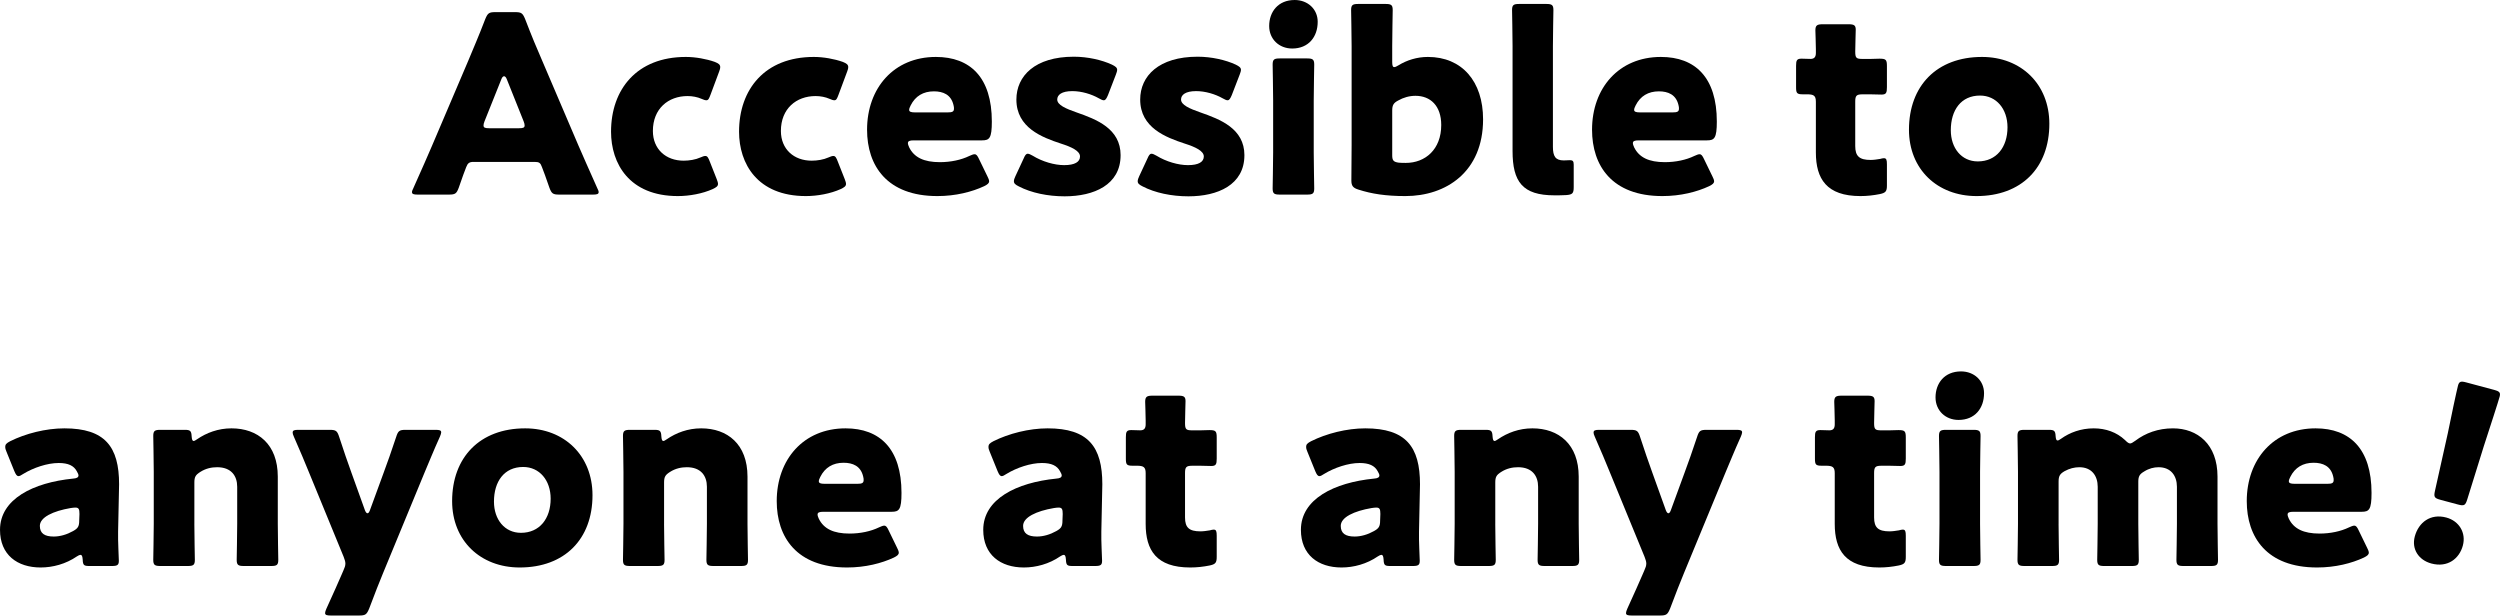
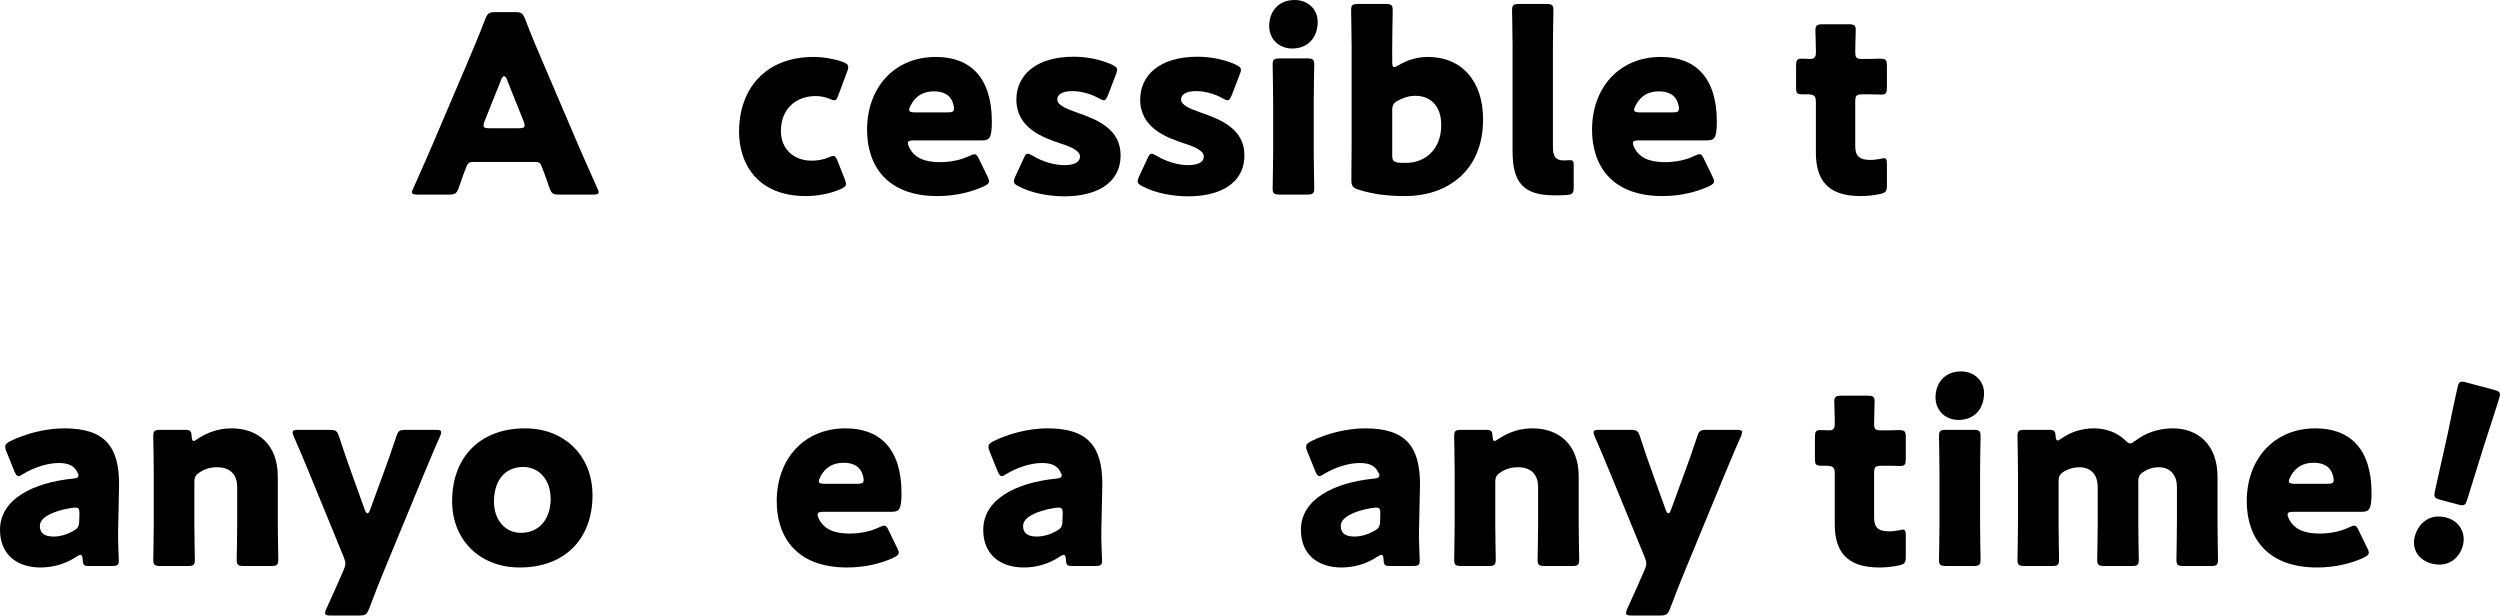
<svg xmlns="http://www.w3.org/2000/svg" id="_レイヤー_2" viewBox="0 0 403.866 99.434">
  <defs>
    <style>.cls-1{fill:#000;stroke-width:0px;}</style>
  </defs>
  <g id="data">
    <path class="cls-1" d="M76.473,26.156c-.641,0-.92.2-1.16.84-.28.76-.6,1.52-1.2,3.319-.359.96-.56,1.12-1.6,1.12h-5.039c-.64,0-.92-.08-.92-.4,0-.16.08-.36.24-.68,1.479-3.319,2.279-5.119,2.959-6.719l5.88-13.798c.76-1.84,1.72-4.04,2.759-6.759.4-.96.601-1.12,1.64-1.12h3.16c1.039,0,1.239.16,1.64,1.12,1.04,2.719,1.999,4.999,2.72,6.639l5.879,13.758c.76,1.76,1.56,3.56,3.039,6.879.16.32.24.52.24.68,0,.32-.28.4-.92.4h-5.439c-1.039,0-1.239-.16-1.6-1.12-.6-1.8-.92-2.56-1.199-3.319-.24-.68-.44-.84-1.16-.84h-9.918ZM78.271,19.597c-.119.28-.159.52-.159.68,0,.36.279.439.92.439h4.799c.64,0,.92-.08.92-.439,0-.16-.04-.4-.16-.68l-2.72-6.799c-.12-.32-.279-.48-.439-.48s-.32.16-.44.48l-2.72,6.799Z" />
-     <path class="cls-1" d="M115.99,29.715c0,.36-.28.56-.88.84-1.6.72-3.72,1.12-5.6,1.12-7.878,0-10.798-5.279-10.798-10.398,0-6.839,4.159-12.078,12.078-12.078,1.56,0,3.319.32,4.679.8.601.24.88.44.88.84,0,.16-.039.4-.159.68l-1.4,3.759c-.239.64-.359.92-.68.92-.2,0-.439-.08-.8-.24-.64-.28-1.439-.44-2.239-.44-3.12,0-5.6,2.04-5.6,5.639,0,2.959,2.12,4.799,4.959,4.799.92,0,1.92-.16,2.72-.52.36-.16.6-.24.8-.24.32,0,.48.28.72.92l1.12,2.839c.12.32.2.56.2.76Z" />
    <path class="cls-1" d="M136.67,29.715c0,.36-.28.56-.88.84-1.6.72-3.72,1.12-5.6,1.12-7.878,0-10.798-5.279-10.798-10.398,0-6.839,4.159-12.078,12.078-12.078,1.56,0,3.319.32,4.679.8.601.24.88.44.88.84,0,.16-.039.4-.159.68l-1.4,3.759c-.239.64-.359.92-.68.92-.2,0-.439-.08-.8-.24-.64-.28-1.439-.44-2.239-.44-3.12,0-5.6,2.04-5.6,5.639,0,2.959,2.12,4.799,4.959,4.799.92,0,1.92-.16,2.72-.52.36-.16.6-.24.8-.24.32,0,.48.28.72.92l1.12,2.839c.12.32.2.56.2.76Z" />
    <path class="cls-1" d="M159.509,28.475c.16.32.28.6.28.8,0,.32-.24.52-.8.8-1.96.919-4.6,1.6-7.559,1.6-8.159,0-11.358-4.919-11.358-10.718,0-6.719,4.319-11.758,11.118-11.758,5.56,0,9.038,3.32,9.038,10.438,0,2.72-.399,3.04-1.6,3.04h-11.038c-.64,0-.92.12-.92.44,0,.2.08.4.2.68.8,1.64,2.399,2.4,4.959,2.4,1.76,0,3.439-.36,4.76-1,.359-.16.64-.28.84-.28.319,0,.479.24.76.84l1.319,2.719ZM154.11,17.557c0-.16,0-.32-.08-.6-.4-1.68-1.68-2.2-3.16-2.2-1.72,0-2.999.76-3.759,2.28-.16.32-.24.52-.24.72,0,.28.28.4.92.4h5.319c.72,0,1-.12,1-.6Z" />
    <path class="cls-1" d="M181.028,25.076c0,4.799-4.319,6.639-9.038,6.639-2.72,0-5.399-.56-7.398-1.6-.561-.28-.8-.479-.8-.84,0-.2.079-.479.239-.8l1.32-2.839c.239-.56.399-.8.68-.8.2,0,.439.12.8.32,1.56.96,3.52,1.52,5.079,1.52,1.72,0,2.56-.52,2.56-1.399s-1.319-1.52-3.079-2.08c-3.04-1-7.199-2.56-7.199-7.119,0-3.799,3-6.918,9.278-6.918,2.24,0,4.52.52,6.159,1.28.56.28.84.479.84.84,0,.2-.08.44-.2.76l-1.279,3.319c-.24.56-.4.84-.68.84-.2,0-.44-.12-.801-.32-1.199-.68-2.799-1.16-4.279-1.16-1.72,0-2.439.6-2.439,1.359,0,.88,1.4,1.48,3.12,2.08,3.199,1.12,7.118,2.6,7.118,6.919Z" />
    <path class="cls-1" d="M201.028,25.076c0,4.799-4.319,6.639-9.038,6.639-2.72,0-5.399-.56-7.398-1.6-.561-.28-.8-.479-.8-.84,0-.2.079-.479.239-.8l1.32-2.839c.239-.56.399-.8.68-.8.2,0,.439.12.8.32,1.56.96,3.52,1.52,5.079,1.52,1.72,0,2.56-.52,2.56-1.399s-1.319-1.52-3.079-2.08c-3.04-1-7.199-2.56-7.199-7.119,0-3.799,3-6.918,9.278-6.918,2.24,0,4.52.52,6.159,1.28.56.28.84.479.84.84,0,.2-.08.44-.2.76l-1.279,3.319c-.24.56-.4.84-.68.84-.2,0-.44-.12-.801-.32-1.199-.68-2.799-1.16-4.279-1.16-1.72,0-2.439.6-2.439,1.359,0,.88,1.4,1.48,3.12,2.08,3.199,1.12,7.118,2.6,7.118,6.919Z" />
    <path class="cls-1" d="M212.869,3.52c0,2.439-1.479,4.319-4.119,4.319-2.119,0-3.719-1.52-3.719-3.64,0-2.279,1.439-4.199,4.119-4.199,2.119,0,3.719,1.48,3.719,3.52ZM206.751,31.435c-.92,0-1.16-.16-1.16-1,0-.28.08-4.16.08-5.799v-8.398c0-1.64-.08-5.519-.08-5.799,0-.84.24-1,1.16-1h4.398c.92,0,1.16.16,1.16,1,0,.28-.08,4.159-.08,5.799v8.398c0,1.64.08,5.519.08,5.799,0,.84-.24,1-1.16,1h-4.398Z" />
    <path class="cls-1" d="M230.668,9.198c5.519,0,8.918,3.959,8.918,10.079,0,8.479-5.959,12.398-12.558,12.398-3.16,0-5.439-.36-7.559-1.04-.92-.28-1.16-.64-1.16-1.479,0-.52.04-4.08.04-5.719V7.439c0-1.64-.08-5.519-.08-5.799,0-.84.24-1,1.16-1h4.399c.919,0,1.159.16,1.159,1,0,.28-.08,4.159-.08,5.799v2.56c0,.56.08.84.32.84.16,0,.359-.08.68-.28,1.359-.84,3-1.36,4.76-1.36ZM232.827,20.197c0-3.12-1.76-4.719-4.159-4.719-1,0-1.96.28-2.8.76-.76.4-.96.76-.96,1.64v7.199c0,.84.2,1.08,1.04,1.2.36.04.76.04,1.16.04,3.119,0,5.719-2.16,5.719-6.119Z" />
    <path class="cls-1" d="M253.028,31.515c-.64.04-1.279.04-1.92.04-5.159,0-6.759-2.2-6.759-7.159V7.439c0-1.64-.08-5.519-.08-5.799,0-.84.24-1,1.16-1h4.359c.92,0,1.16.16,1.16,1,0,.28-.08,4.159-.08,5.799v16.277c0,1.52.399,2.2,1.76,2.2.359,0,.879-.04.999-.04.44,0,.601.16.601.72v3.639c0,1-.2,1.2-1.2,1.28Z" />
    <path class="cls-1" d="M276.627,28.475c.16.32.28.6.28.8,0,.32-.24.52-.8.8-1.96.919-4.6,1.6-7.559,1.6-8.159,0-11.358-4.919-11.358-10.718,0-6.719,4.319-11.758,11.118-11.758,5.56,0,9.039,3.32,9.039,10.438,0,2.72-.4,3.04-1.601,3.04h-11.038c-.64,0-.92.12-.92.44,0,.2.08.4.2.68.8,1.64,2.399,2.4,4.959,2.4,1.76,0,3.439-.36,4.76-1,.359-.16.64-.28.84-.28.319,0,.479.24.76.84l1.319,2.719ZM271.229,17.557c0-.16,0-.32-.08-.6-.4-1.68-1.68-2.2-3.16-2.2-1.72,0-2.999.76-3.759,2.28-.16.32-.24.52-.24.72,0,.28.28.4.92.4h5.319c.72,0,1-.12,1-.6Z" />
    <path class="cls-1" d="M304.826,29.955c0,.96-.2,1.2-1.16,1.4-1,.2-2.039.32-3.119.32-5.479,0-7.199-2.8-7.199-7.039v-8.199c0-1-.359-1.2-1.439-1.2h-.68c-.96,0-1.08-.2-1.08-1.16v-3.439c0-.88.12-1.16.88-1.16.36,0,.92.04,1.439.04.561,0,.88-.24.88-.96v-.64c0-1.12-.08-2.479-.08-2.999,0-.84.28-1,1.2-1h4.159c.88,0,1.16.16,1.16.88,0,.52-.08,2.56-.08,3.52,0,1.04.16,1.2,1.16,1.2h1.319c.439,0,1.12-.04,1.439-.04,1.04,0,1.2.16,1.2,1.2v3.399c0,.92-.12,1.2-.88,1.2-.521,0-1.24-.04-1.76-.04h-1.28c-.999,0-1.199.2-1.199,1.2v7.159c0,1.64.68,2.239,2.479,2.239.52,0,1-.08,1.52-.16.28-.08.48-.12.64-.12.4,0,.48.28.48,1v3.399Z" />
-     <path class="cls-1" d="M331.064,19.997c0,7.119-4.52,11.678-11.759,11.678-6.358,0-10.918-4.359-10.918-10.718,0-7.079,4.479-11.758,11.798-11.758,6.319,0,10.879,4.399,10.879,10.798ZM315.146,21.037c0,2.879,1.72,5.039,4.359,5.039,3,0,4.799-2.28,4.799-5.519,0-2.959-1.799-5.119-4.438-5.119-3.08,0-4.72,2.359-4.72,5.599Z" />
    <path class="cls-1" d="M14.438,91.435c-.88,0-1.04-.12-1.08-1.04-.04-.52-.12-.76-.36-.76-.12,0-.319.08-.56.24-1.8,1.24-3.919,1.8-5.879,1.8-3.76,0-6.559-2.04-6.559-6.079,0-4.999,5.398-7.639,11.798-8.279.6-.04.88-.2.88-.52,0-.16-.12-.4-.28-.68-.479-.88-1.359-1.32-2.92-1.32-1.839,0-4.079.76-5.719,1.76-.359.24-.6.36-.76.36-.28,0-.439-.24-.68-.8l-1.28-3.159c-.159-.36-.199-.56-.199-.76,0-.4.199-.6.8-.919,2.479-1.24,5.759-2.08,8.758-2.08,6.56,0,8.839,2.96,8.839,9.039l-.16,7.639c-.04,1.52.12,4.2.12,4.719,0,.68-.24.84-1.12.84h-3.639ZM12.157,81.996c-.12,0-.56.04-.76.08-2.799.48-4.959,1.48-4.959,2.88,0,1.24.8,1.719,2.239,1.719,1.04,0,2.12-.32,3.12-.879.8-.44,1-.76,1-1.72l.04-1.04c0-.8-.12-1.04-.681-1.04Z" />
    <path class="cls-1" d="M31.397,84.636c0,1.64.08,5.519.08,5.799,0,.84-.24,1-1.159,1h-4.399c-.92,0-1.16-.16-1.16-1,0-.28.08-4.16.08-5.799v-8.398c0-1.64-.08-5.519-.08-5.799,0-.84.24-1,1.16-1h3.919c.88,0,1.08.16,1.12,1.04.04.52.12.76.319.76.12,0,.28-.08.561-.28,1.52-1.04,3.399-1.76,5.559-1.76,4.239,0,7.479,2.56,7.479,7.799v7.639c0,1.64.08,5.519.08,5.799,0,.84-.239,1-1.159,1h-4.399c-.92,0-1.16-.16-1.16-1,0-.28.08-4.16.08-5.799v-5.999c0-1.76-.96-3.159-3.239-3.159-.92,0-1.84.2-2.72.76-.76.48-.96.8-.96,1.72v6.679Z" />
    <path class="cls-1" d="M61.877,92.595c-.64,1.56-1.279,3.159-2.239,5.719-.4.96-.6,1.12-1.64,1.12h-4.56c-.64,0-.92-.08-.92-.4,0-.16.08-.4.2-.68,1.2-2.6,1.92-4.279,2.52-5.639l.24-.56c.2-.44.319-.76.319-1.12,0-.32-.119-.64-.279-1.08l-5.6-13.638c-.72-1.8-1.399-3.359-2.439-5.759-.16-.36-.2-.52-.2-.68,0-.36.28-.44.92-.44h5.039c1.04,0,1.24.16,1.561,1.16.76,2.32,1.319,3.959,1.959,5.719l2.2,6.119c.12.32.279.48.399.48.16,0,.28-.16.4-.48l2.239-6.119c.64-1.72,1.2-3.319,2-5.719.319-1,.52-1.16,1.56-1.16h4.799c.641,0,.92.08.92.4,0,.16-.08.4-.199.68-1.12,2.48-1.76,4.12-2.48,5.799l-6.719,16.277Z" />
    <path class="cls-1" d="M95.716,79.997c0,7.119-4.52,11.678-11.759,11.678-6.358,0-10.918-4.359-10.918-10.718,0-7.079,4.479-11.758,11.798-11.758,6.319,0,10.879,4.399,10.879,10.798ZM79.798,81.037c0,2.879,1.72,5.039,4.359,5.039,3,0,4.799-2.28,4.799-5.519,0-2.959-1.799-5.119-4.438-5.119-3.08,0-4.72,2.359-4.72,5.599Z" />
-     <path class="cls-1" d="M107.277,84.636c0,1.64.08,5.519.08,5.799,0,.84-.24,1-1.159,1h-4.399c-.92,0-1.16-.16-1.16-1,0-.28.08-4.16.08-5.799v-8.398c0-1.64-.08-5.519-.08-5.799,0-.84.24-1,1.16-1h3.919c.88,0,1.08.16,1.12,1.04.04.52.12.76.319.76.12,0,.28-.08.561-.28,1.52-1.04,3.399-1.76,5.559-1.76,4.239,0,7.479,2.56,7.479,7.799v7.639c0,1.64.08,5.519.08,5.799,0,.84-.239,1-1.159,1h-4.399c-.92,0-1.16-.16-1.16-1,0-.28.08-4.16.08-5.799v-5.999c0-1.76-.96-3.159-3.239-3.159-.92,0-1.84.2-2.72.76-.76.48-.96.8-.96,1.72v6.679Z" />
    <path class="cls-1" d="M144.915,88.475c.16.32.28.6.28.8,0,.32-.24.52-.8.8-1.96.919-4.6,1.6-7.559,1.6-8.159,0-11.358-4.919-11.358-10.718,0-6.719,4.319-11.758,11.118-11.758,5.56,0,9.038,3.32,9.038,10.438,0,2.72-.399,3.04-1.6,3.04h-11.038c-.64,0-.92.12-.92.44,0,.2.08.4.2.68.8,1.64,2.399,2.4,4.959,2.4,1.76,0,3.439-.36,4.76-1,.359-.16.64-.28.84-.28.319,0,.479.24.76.84l1.319,2.719ZM139.517,77.557c0-.16,0-.32-.08-.6-.4-1.68-1.68-2.2-3.16-2.2-1.72,0-2.999.76-3.759,2.28-.16.32-.24.52-.24.72,0,.28.28.4.92.4h5.319c.72,0,1-.12,1-.6Z" />
    <path class="cls-1" d="M173.276,91.435c-.88,0-1.04-.12-1.08-1.04-.04-.52-.12-.76-.36-.76-.119,0-.319.08-.56.24-1.8,1.24-3.919,1.8-5.879,1.8-3.76,0-6.559-2.04-6.559-6.079,0-4.999,5.398-7.639,11.798-8.279.6-.04.88-.2.88-.52,0-.16-.12-.4-.28-.68-.479-.88-1.359-1.32-2.92-1.32-1.839,0-4.079.76-5.719,1.76-.359.24-.6.36-.76.36-.28,0-.439-.24-.68-.8l-1.28-3.159c-.159-.36-.199-.56-.199-.76,0-.4.199-.6.8-.919,2.479-1.24,5.759-2.08,8.758-2.08,6.56,0,8.839,2.96,8.839,9.039l-.16,7.639c-.04,1.52.12,4.2.12,4.719,0,.68-.24.84-1.12.84h-3.639ZM170.996,81.996c-.12,0-.56.04-.76.08-2.799.48-4.959,1.48-4.959,2.88,0,1.24.8,1.719,2.239,1.719,1.04,0,2.12-.32,3.12-.879.8-.44,1-.76,1-1.72l.04-1.04c0-.8-.12-1.04-.681-1.04Z" />
-     <path class="cls-1" d="M196.556,89.955c0,.96-.2,1.2-1.16,1.4-1,.2-2.039.32-3.119.32-5.479,0-7.199-2.8-7.199-7.039v-8.199c0-1-.359-1.2-1.439-1.2h-.68c-.96,0-1.08-.2-1.08-1.16v-3.439c0-.88.12-1.16.88-1.16.36,0,.92.04,1.439.04.561,0,.88-.24.88-.96v-.64c0-1.12-.08-2.479-.08-2.999,0-.84.28-1,1.2-1h4.159c.88,0,1.16.16,1.16.88,0,.52-.08,2.56-.08,3.52,0,1.04.16,1.2,1.159,1.2h1.32c.439,0,1.12-.04,1.439-.04,1.04,0,1.2.16,1.2,1.2v3.399c0,.92-.12,1.2-.88,1.2-.52,0-1.24-.04-1.76-.04h-1.28c-.999,0-1.199.2-1.199,1.2v7.159c0,1.64.68,2.239,2.479,2.239.52,0,1-.08,1.52-.16.28-.08.48-.12.64-.12.4,0,.48.28.48,1v3.399Z" />
    <path class="cls-1" d="M224.594,91.435c-.88,0-1.04-.12-1.08-1.04-.04-.52-.12-.76-.36-.76-.12,0-.319.08-.56.24-1.8,1.24-3.919,1.8-5.879,1.8-3.76,0-6.559-2.04-6.559-6.079,0-4.999,5.398-7.639,11.798-8.279.6-.04.88-.2.88-.52,0-.16-.12-.4-.28-.68-.479-.88-1.359-1.32-2.92-1.32-1.839,0-4.079.76-5.719,1.76-.359.24-.6.36-.76.36-.28,0-.439-.24-.68-.8l-1.28-3.159c-.159-.36-.199-.56-.199-.76,0-.4.199-.6.8-.919,2.479-1.24,5.759-2.08,8.758-2.08,6.56,0,8.839,2.96,8.839,9.039l-.16,7.639c-.04,1.52.12,4.2.12,4.719,0,.68-.24.84-1.12.84h-3.639ZM222.313,81.996c-.12,0-.56.04-.76.08-2.799.48-4.959,1.48-4.959,2.88,0,1.24.8,1.719,2.239,1.719,1.04,0,2.12-.32,3.12-.879.8-.44,1-.76,1-1.72l.04-1.04c0-.8-.12-1.04-.681-1.04Z" />
    <path class="cls-1" d="M241.554,84.636c0,1.64.08,5.519.08,5.799,0,.84-.24,1-1.159,1h-4.399c-.92,0-1.16-.16-1.16-1,0-.28.08-4.16.08-5.799v-8.398c0-1.64-.08-5.519-.08-5.799,0-.84.24-1,1.16-1h3.919c.88,0,1.08.16,1.12,1.04.04.52.12.76.319.76.12,0,.28-.08.561-.28,1.52-1.04,3.399-1.76,5.559-1.76,4.239,0,7.479,2.56,7.479,7.799v7.639c0,1.64.08,5.519.08,5.799,0,.84-.239,1-1.159,1h-4.399c-.92,0-1.16-.16-1.16-1,0-.28.08-4.16.08-5.799v-5.999c0-1.76-.96-3.159-3.239-3.159-.92,0-1.84.2-2.72.76-.76.48-.96.8-.96,1.72v6.679Z" />
    <path class="cls-1" d="M272.034,92.595c-.64,1.56-1.279,3.159-2.239,5.719-.4.96-.6,1.12-1.64,1.12h-4.56c-.64,0-.92-.08-.92-.4,0-.16.08-.4.2-.68,1.2-2.6,1.92-4.279,2.52-5.639l.24-.56c.2-.44.319-.76.319-1.12,0-.32-.119-.64-.279-1.08l-5.6-13.638c-.72-1.8-1.399-3.359-2.439-5.759-.16-.36-.2-.52-.2-.68,0-.36.28-.44.92-.44h5.039c1.04,0,1.24.16,1.561,1.16.76,2.32,1.319,3.959,1.959,5.719l2.2,6.119c.12.32.279.48.399.48.16,0,.28-.16.4-.48l2.239-6.119c.64-1.72,1.2-3.319,2-5.719.319-1,.52-1.16,1.56-1.16h4.799c.641,0,.92.08.92.4,0,.16-.08.4-.199.68-1.12,2.48-1.76,4.12-2.48,5.799l-6.719,16.277Z" />
    <path class="cls-1" d="M307.874,89.955c0,.96-.2,1.2-1.16,1.4-1,.2-2.039.32-3.119.32-5.479,0-7.199-2.8-7.199-7.039v-8.199c0-1-.359-1.2-1.439-1.2h-.68c-.96,0-1.08-.2-1.08-1.16v-3.439c0-.88.12-1.16.88-1.16.36,0,.92.04,1.439.04.561,0,.88-.24.88-.96v-.64c0-1.12-.08-2.479-.08-2.999,0-.84.28-1,1.2-1h4.159c.88,0,1.16.16,1.16.88,0,.52-.08,2.56-.08,3.52,0,1.04.16,1.2,1.159,1.2h1.32c.439,0,1.12-.04,1.439-.04,1.04,0,1.2.16,1.2,1.2v3.399c0,.92-.12,1.2-.88,1.2-.52,0-1.24-.04-1.76-.04h-1.28c-.999,0-1.199.2-1.199,1.2v7.159c0,1.64.68,2.239,2.479,2.239.52,0,1-.08,1.52-.16.28-.08.48-.12.64-.12.4,0,.48.28.48,1v3.399Z" />
    <path class="cls-1" d="M320.515,63.52c0,2.439-1.479,4.319-4.119,4.319-2.119,0-3.719-1.52-3.719-3.64,0-2.279,1.439-4.199,4.119-4.199,2.119,0,3.719,1.48,3.719,3.52ZM314.396,91.435c-.92,0-1.16-.16-1.16-1,0-.28.08-4.16.08-5.799v-8.398c0-1.64-.08-5.519-.08-5.799,0-.84.24-1,1.16-1h4.398c.92,0,1.16.16,1.16,1,0,.28-.08,4.159-.08,5.799v8.398c0,1.64.08,5.519.08,5.799,0,.84-.24,1-1.16,1h-4.398Z" />
    <path class="cls-1" d="M332.555,84.636c0,1.64.08,5.519.08,5.799,0,.84-.24,1-1.159,1h-4.399c-.92,0-1.16-.16-1.16-1,0-.28.08-4.16.08-5.799v-8.398c0-1.64-.08-5.519-.08-5.799,0-.84.24-1,1.16-1h3.919c.84,0,1.04.16,1.08,1,.04.52.12.72.319.72.12,0,.28-.08.561-.28,1.399-1,3.199-1.68,5.279-1.68,1.959,0,3.719.64,5.039,1.88.359.36.6.56.84.56.199,0,.439-.16.84-.44,1.64-1.24,3.679-2,6.079-2,3.959,0,7.198,2.56,7.198,7.799v7.639c0,1.64.08,5.519.08,5.799,0,.84-.24,1-1.16,1h-4.398c-.92,0-1.16-.16-1.16-1,0-.28.08-4.16.08-5.799v-5.999c0-1.76-.96-3.159-2.96-3.159-.76,0-1.56.2-2.319.68-.76.44-.96.8-.96,1.68v6.799c0,1.64.08,5.519.08,5.799,0,.84-.24,1-1.16,1h-4.398c-.92,0-1.16-.16-1.16-1,0-.28.08-4.16.08-5.799v-5.999c0-1.76-.96-3.159-2.96-3.159-.8,0-1.6.2-2.399.64-.76.44-.96.8-.96,1.68v6.839Z" />
    <path class="cls-1" d="M382.393,88.475c.16.32.28.6.28.8,0,.32-.24.52-.8.8-1.96.919-4.6,1.6-7.559,1.6-8.159,0-11.358-4.919-11.358-10.718,0-6.719,4.319-11.758,11.118-11.758,5.56,0,9.039,3.32,9.039,10.438,0,2.72-.4,3.04-1.601,3.04h-11.038c-.64,0-.92.12-.92.44,0,.2.08.4.2.68.8,1.64,2.399,2.4,4.959,2.4,1.76,0,3.439-.36,4.76-1,.359-.16.64-.28.84-.28.319,0,.479.24.76.84l1.319,2.719ZM376.994,77.557c0-.16,0-.32-.08-.6-.4-1.68-1.68-2.2-3.16-2.2-1.72,0-2.999.76-3.759,2.28-.16.32-.24.52-.24.72,0,.28.28.4.92.4h5.319c.72,0,1-.12,1-.6Z" />
    <path class="cls-1" d="M397.866,88.129c-.569,2.125-2.456,3.607-5.084,2.904-2.086-.559-3.22-2.353-2.683-4.362.61-2.279,2.537-3.751,5.087-3.068,2.086.559,3.229,2.479,2.68,4.527ZM394.254,80.744c-1.004-.269-1.117-.465-.887-1.48l2.065-9.26c.486-2.437,1.444-6.942,1.651-7.715.176-.657.449-.749,1.299-.521l4.56,1.221c.85.228,1.04.444.864,1.101-.207.772-1.618,5.115-2.549,7.971l-2.675,8.6c-.308.994-.504,1.107-1.509.838l-2.82-.755Z" />
  </g>
</svg>